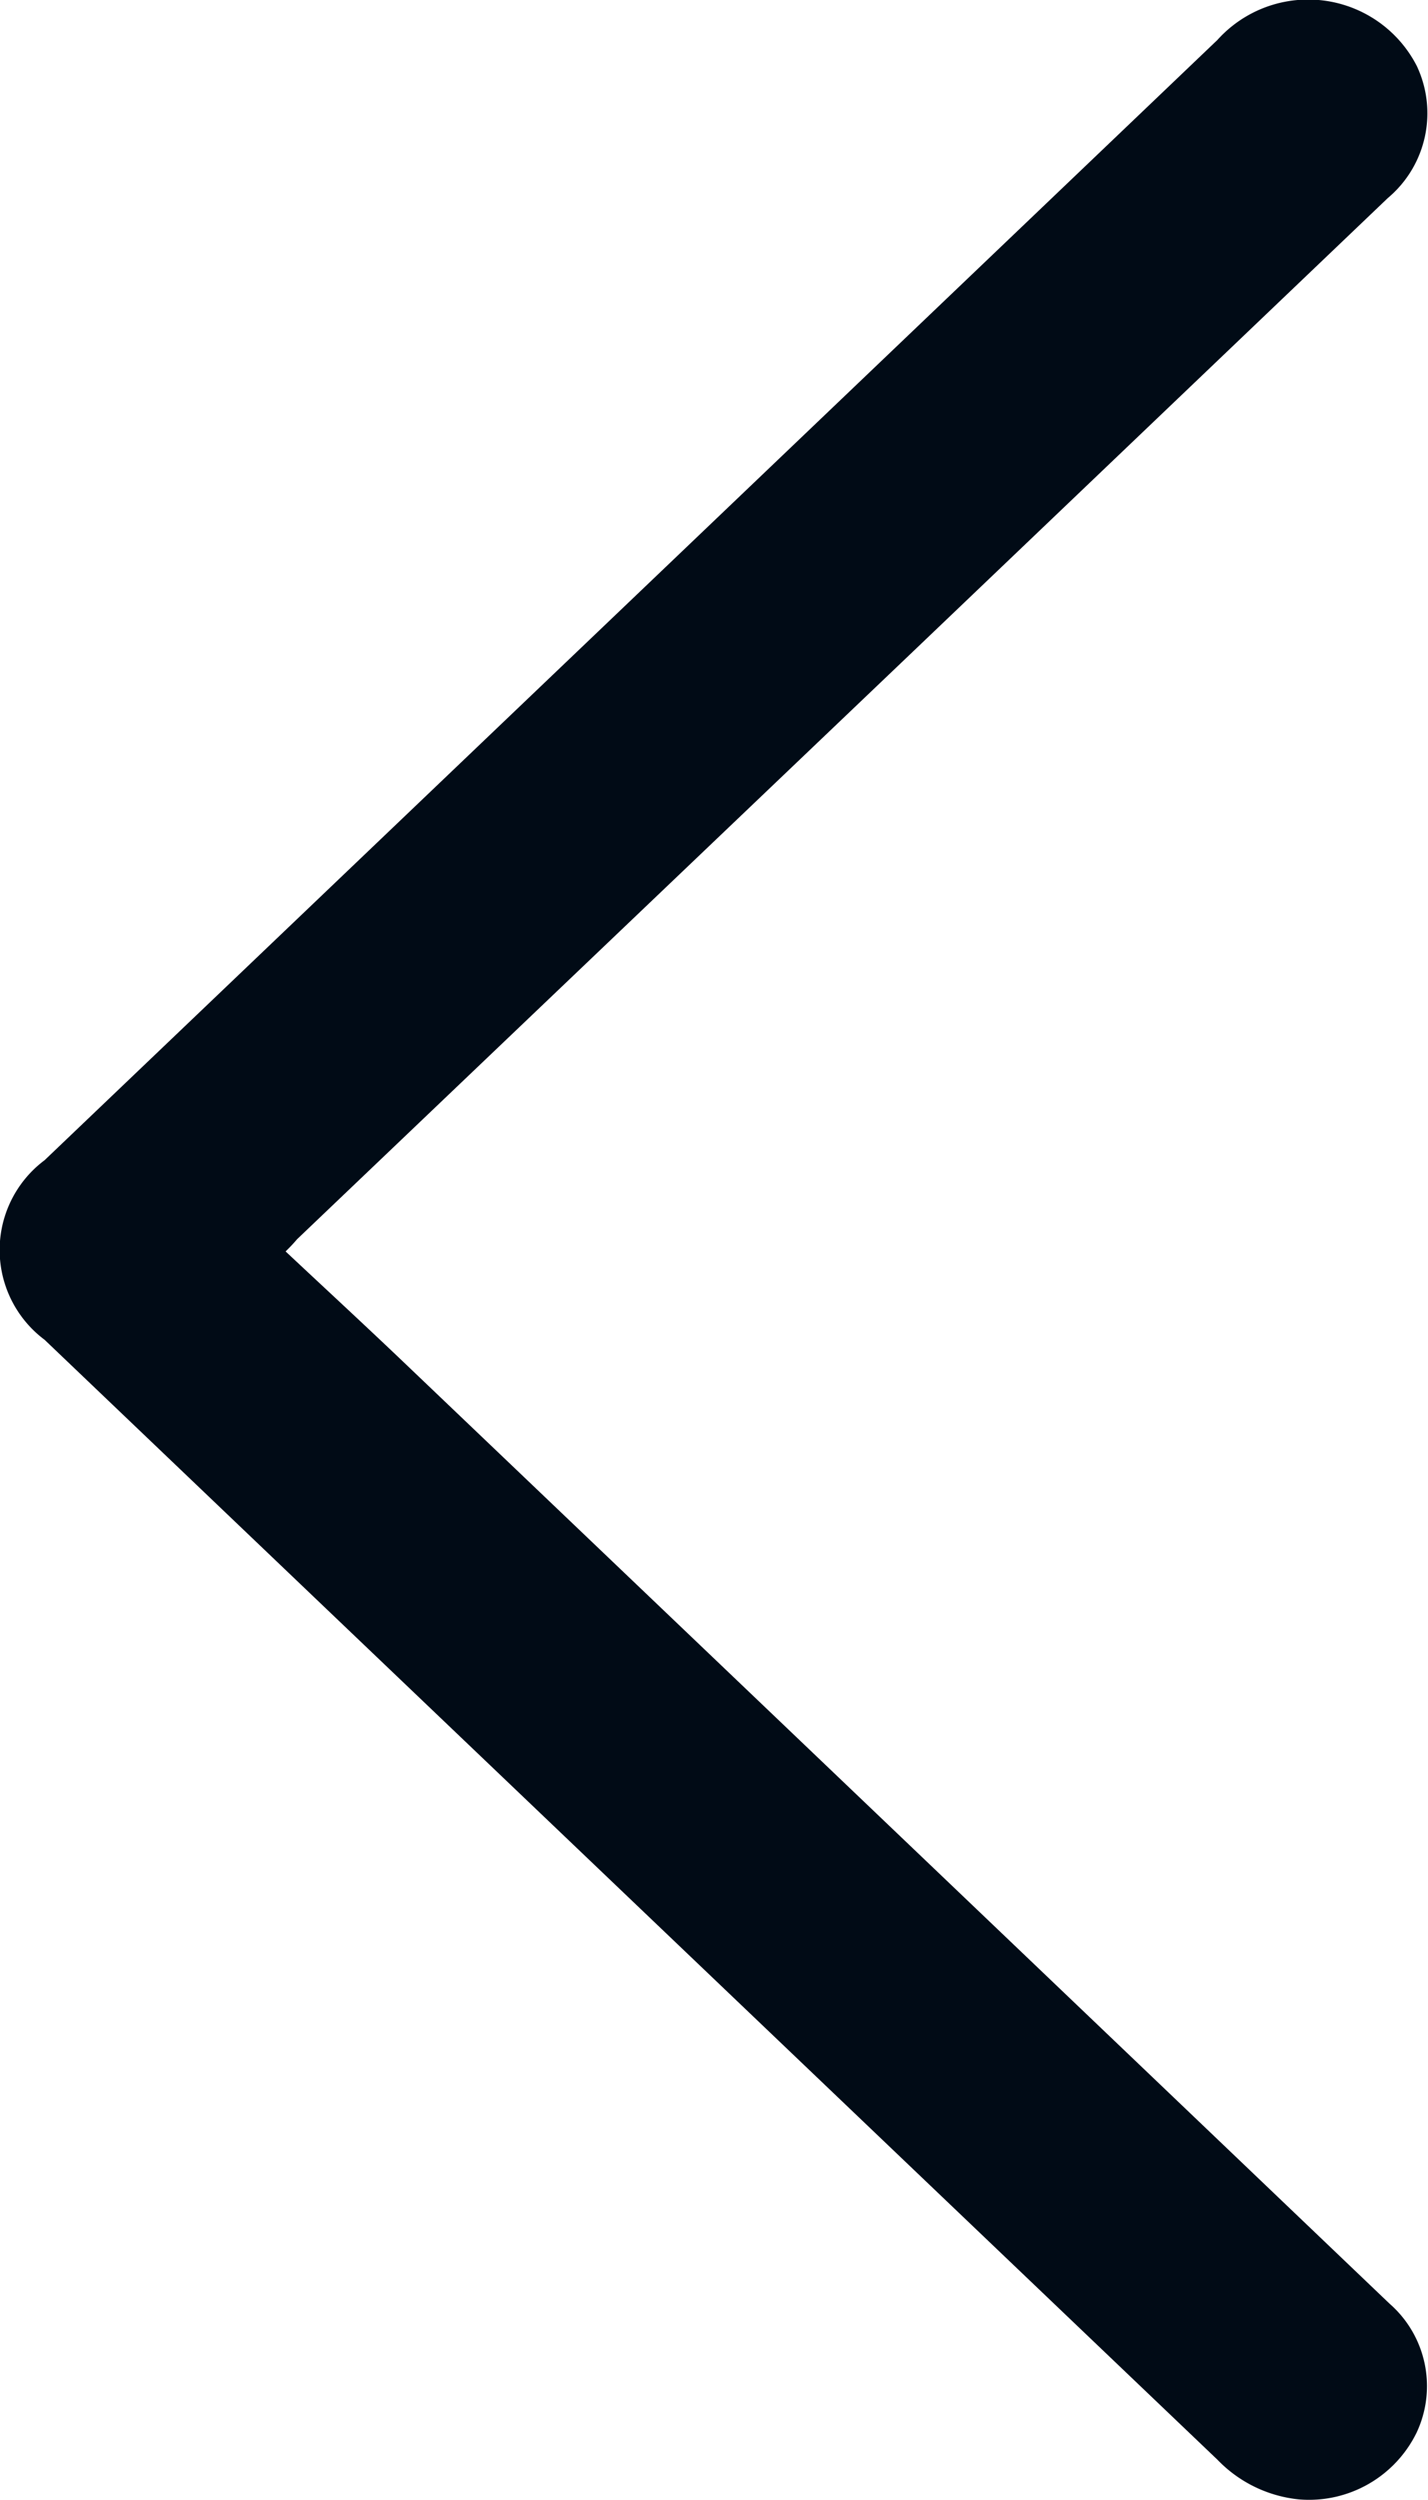
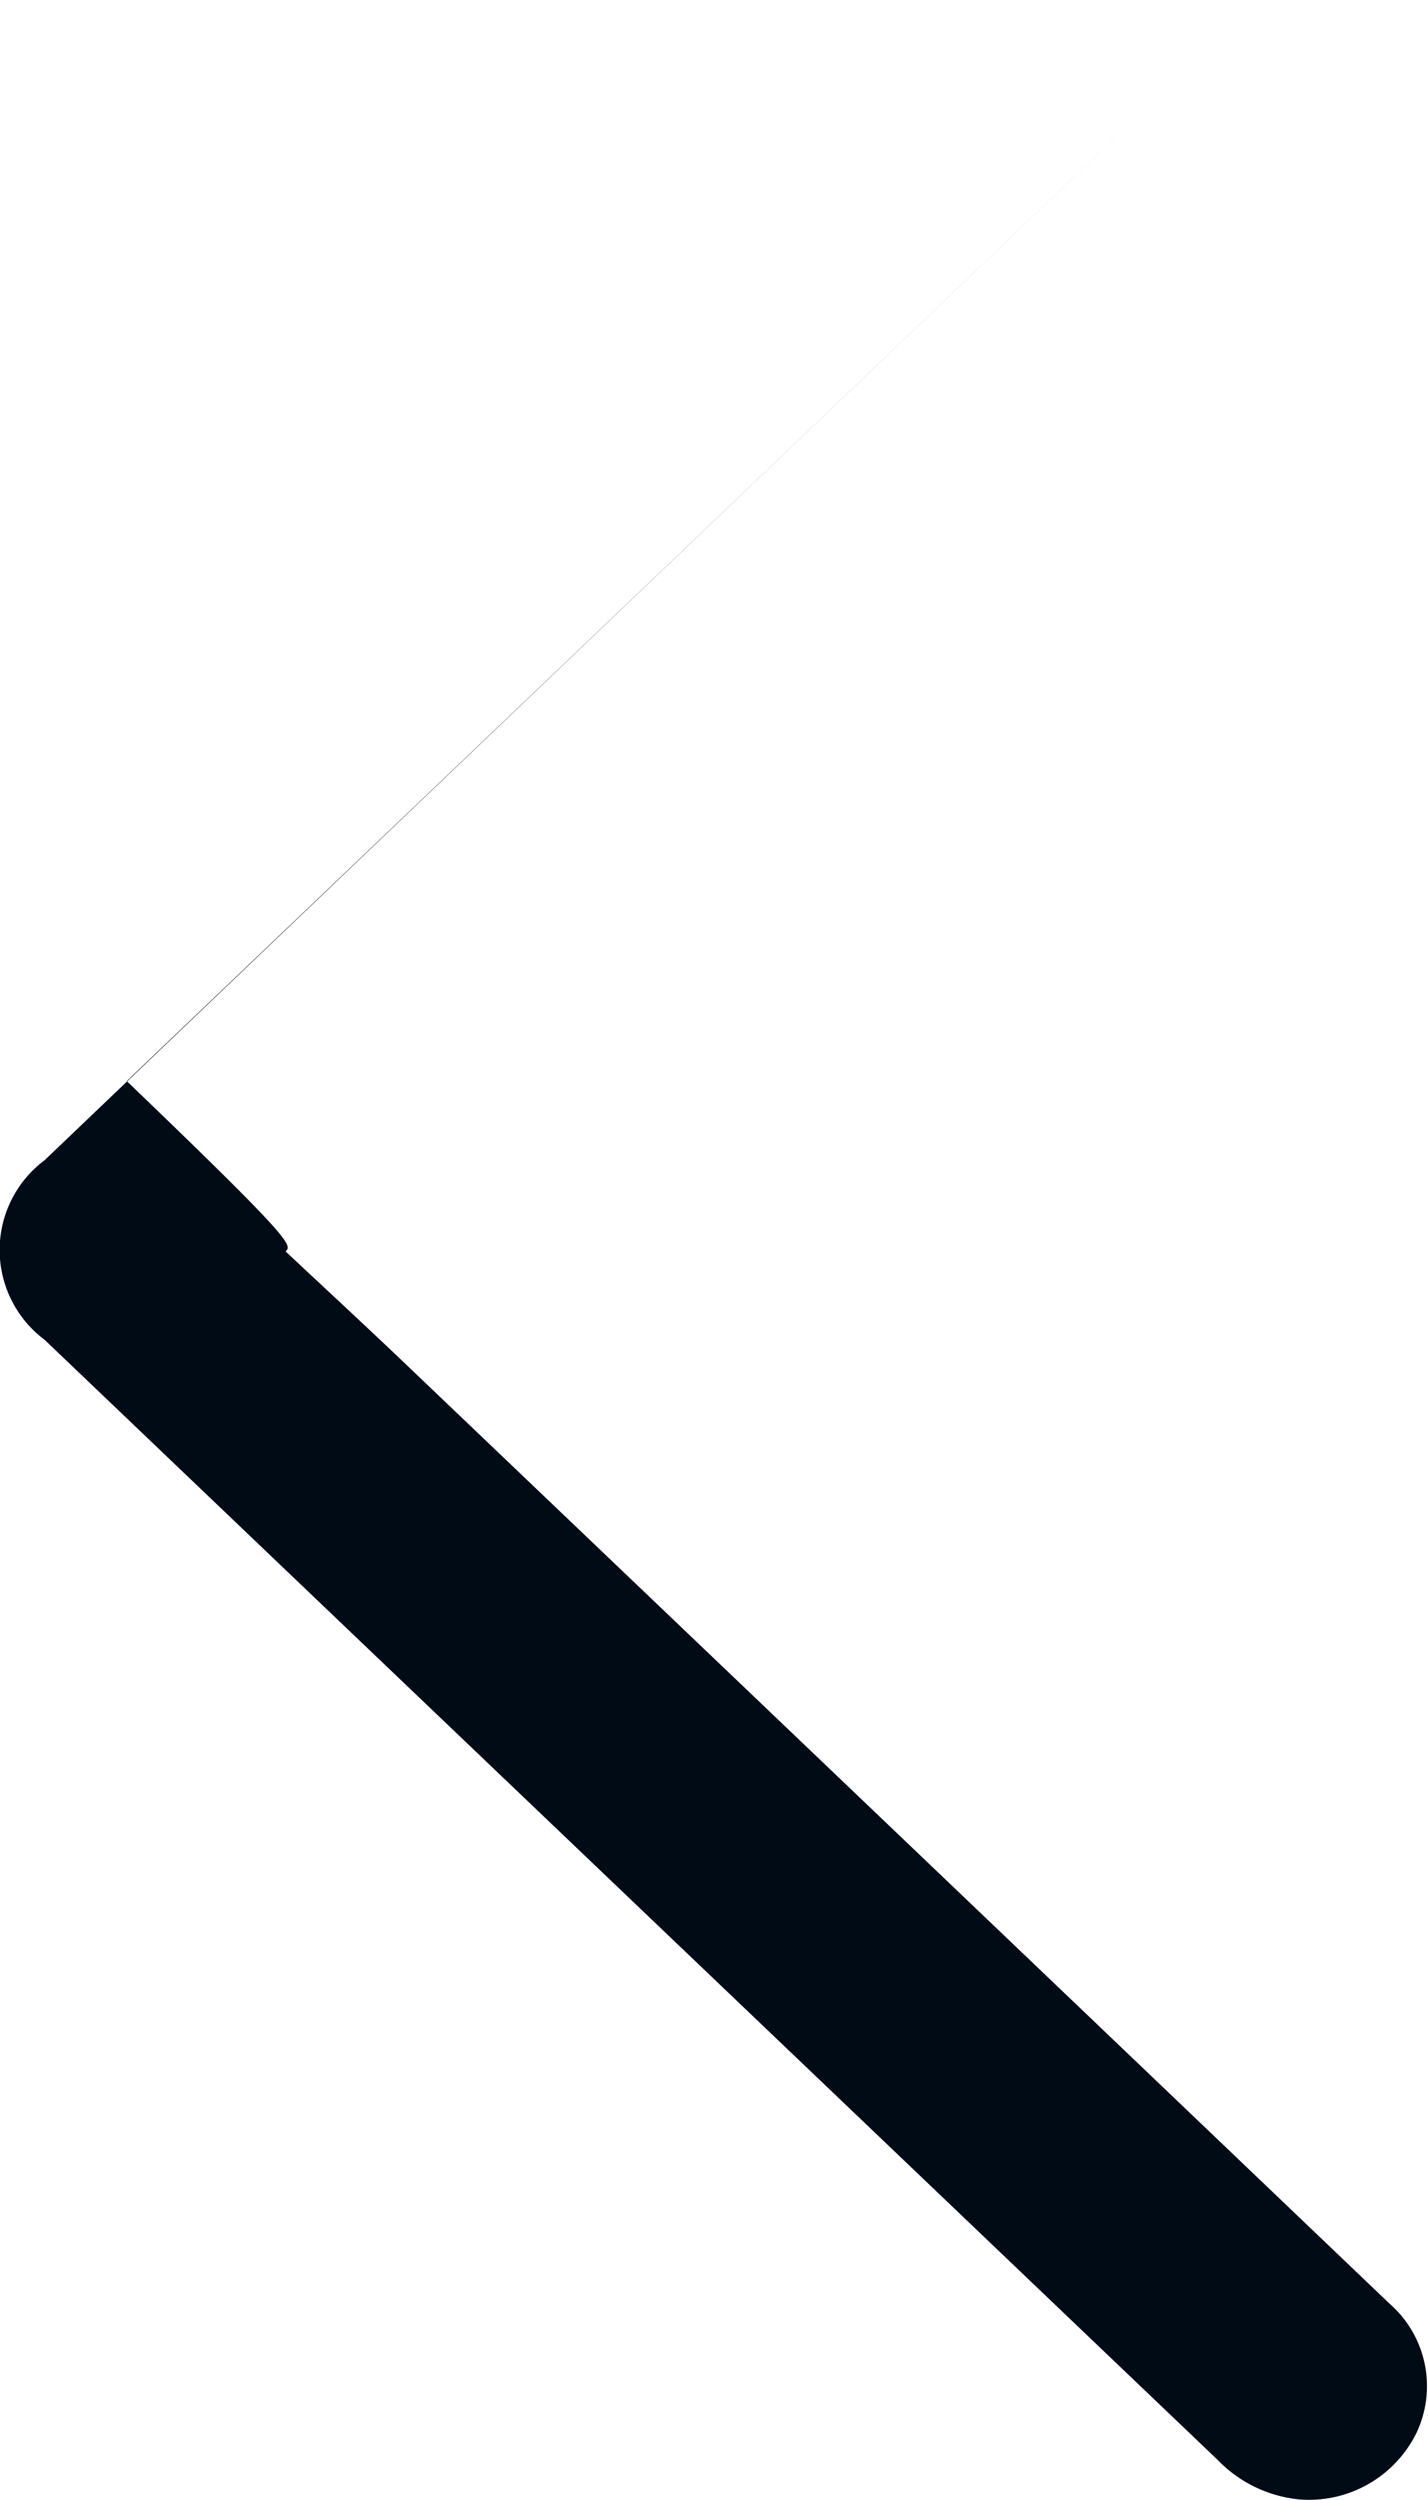
<svg xmlns="http://www.w3.org/2000/svg" width="8" height="14" viewBox="0 0 8 14">
  <defs>
    <style>
      .cls-1 {
        fill: #010b16;
        fill-rule: evenodd;
      }
    </style>
  </defs>
-   <path id="Фигура_10" data-name="Фигура 10" class="cls-1" d="M895.6,789.008c0.224,0.21.443,0.412,0.659,0.618q2.763,2.636,5.525,5.274a0.613,0.613,0,0,1,.152.723,0.671,0.671,0,0,1-.655.374,0.735,0.735,0,0,1-.46-0.222l-5.048-4.818-1.523-1.454a0.628,0.628,0,0,1,0-1.006q3.285-3.136,6.57-6.273a0.684,0.684,0,0,1,1.117.145,0.62,0.62,0,0,1-.162.74l-2.65,2.53-3.46,3.3C895.65,788.956,895.636,788.973,895.6,789.008Z" transform="translate(-894 -782)" />
+   <path id="Фигура_10" data-name="Фигура 10" class="cls-1" d="M895.6,789.008c0.224,0.21.443,0.412,0.659,0.618q2.763,2.636,5.525,5.274a0.613,0.613,0,0,1,.152.723,0.671,0.671,0,0,1-.655.374,0.735,0.735,0,0,1-.46-0.222l-5.048-4.818-1.523-1.454a0.628,0.628,0,0,1,0-1.006q3.285-3.136,6.57-6.273l-2.65,2.53-3.46,3.3C895.65,788.956,895.636,788.973,895.6,789.008Z" transform="translate(-894 -782)" />
</svg>